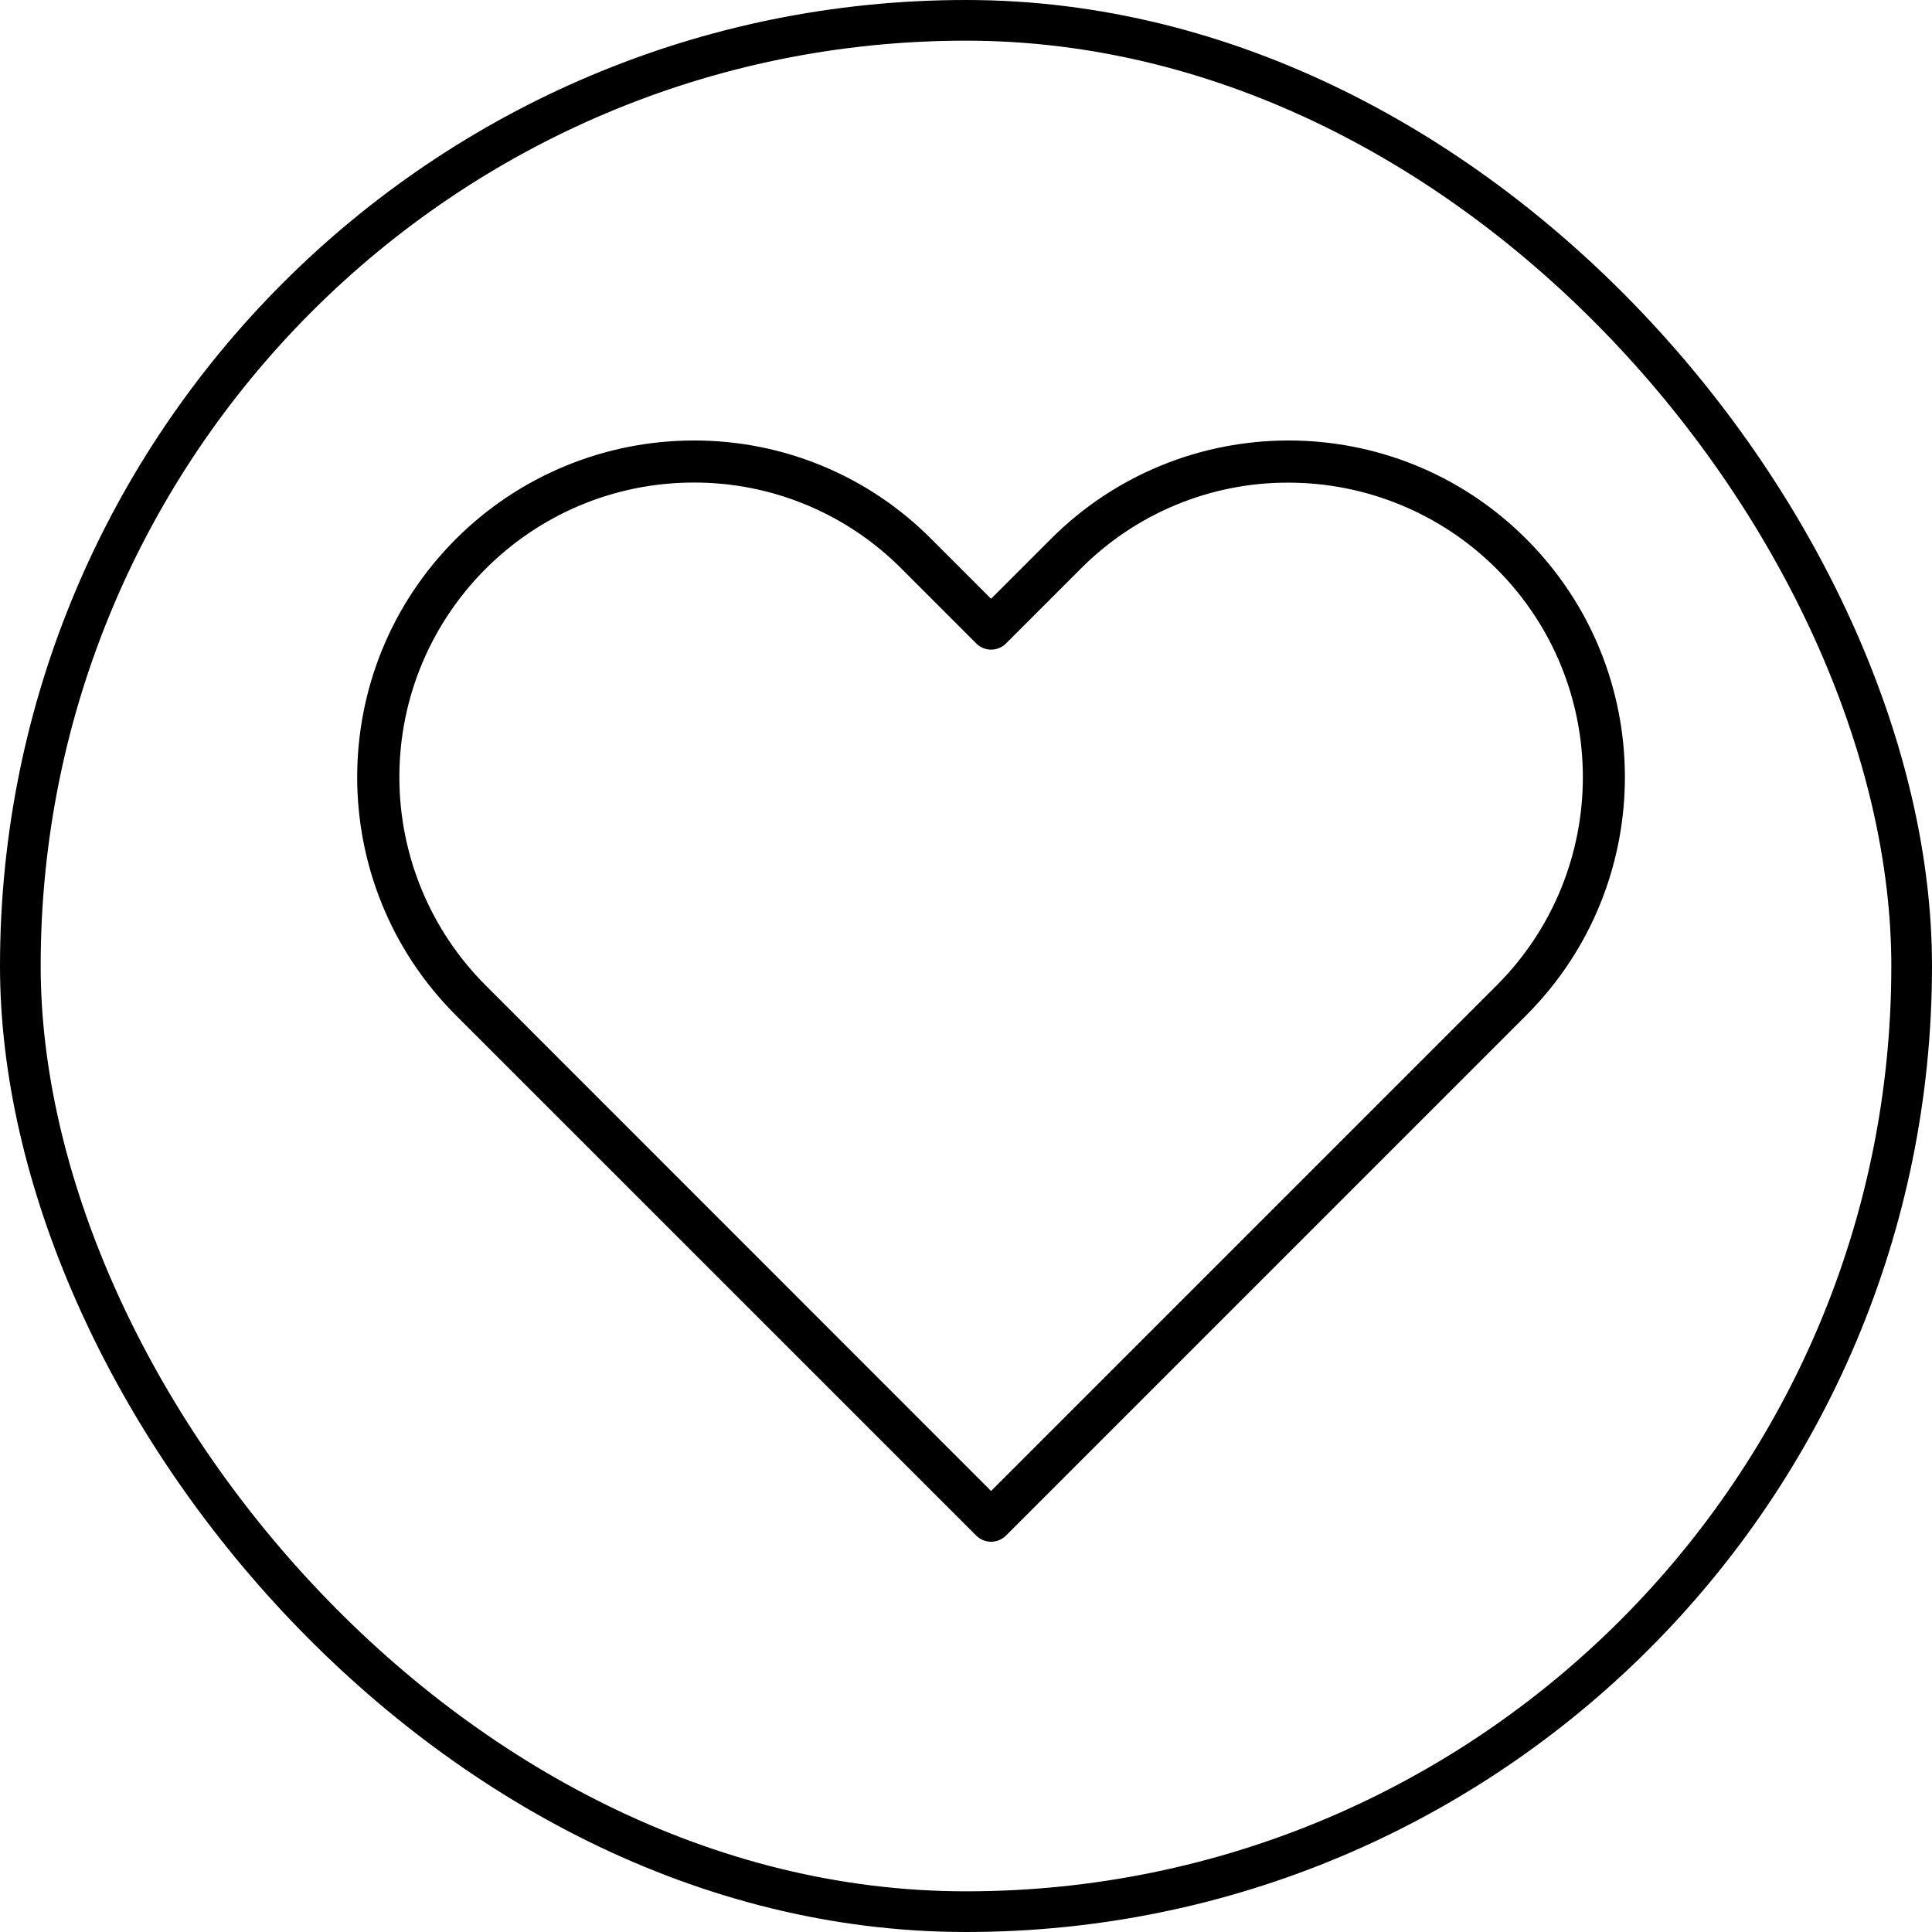
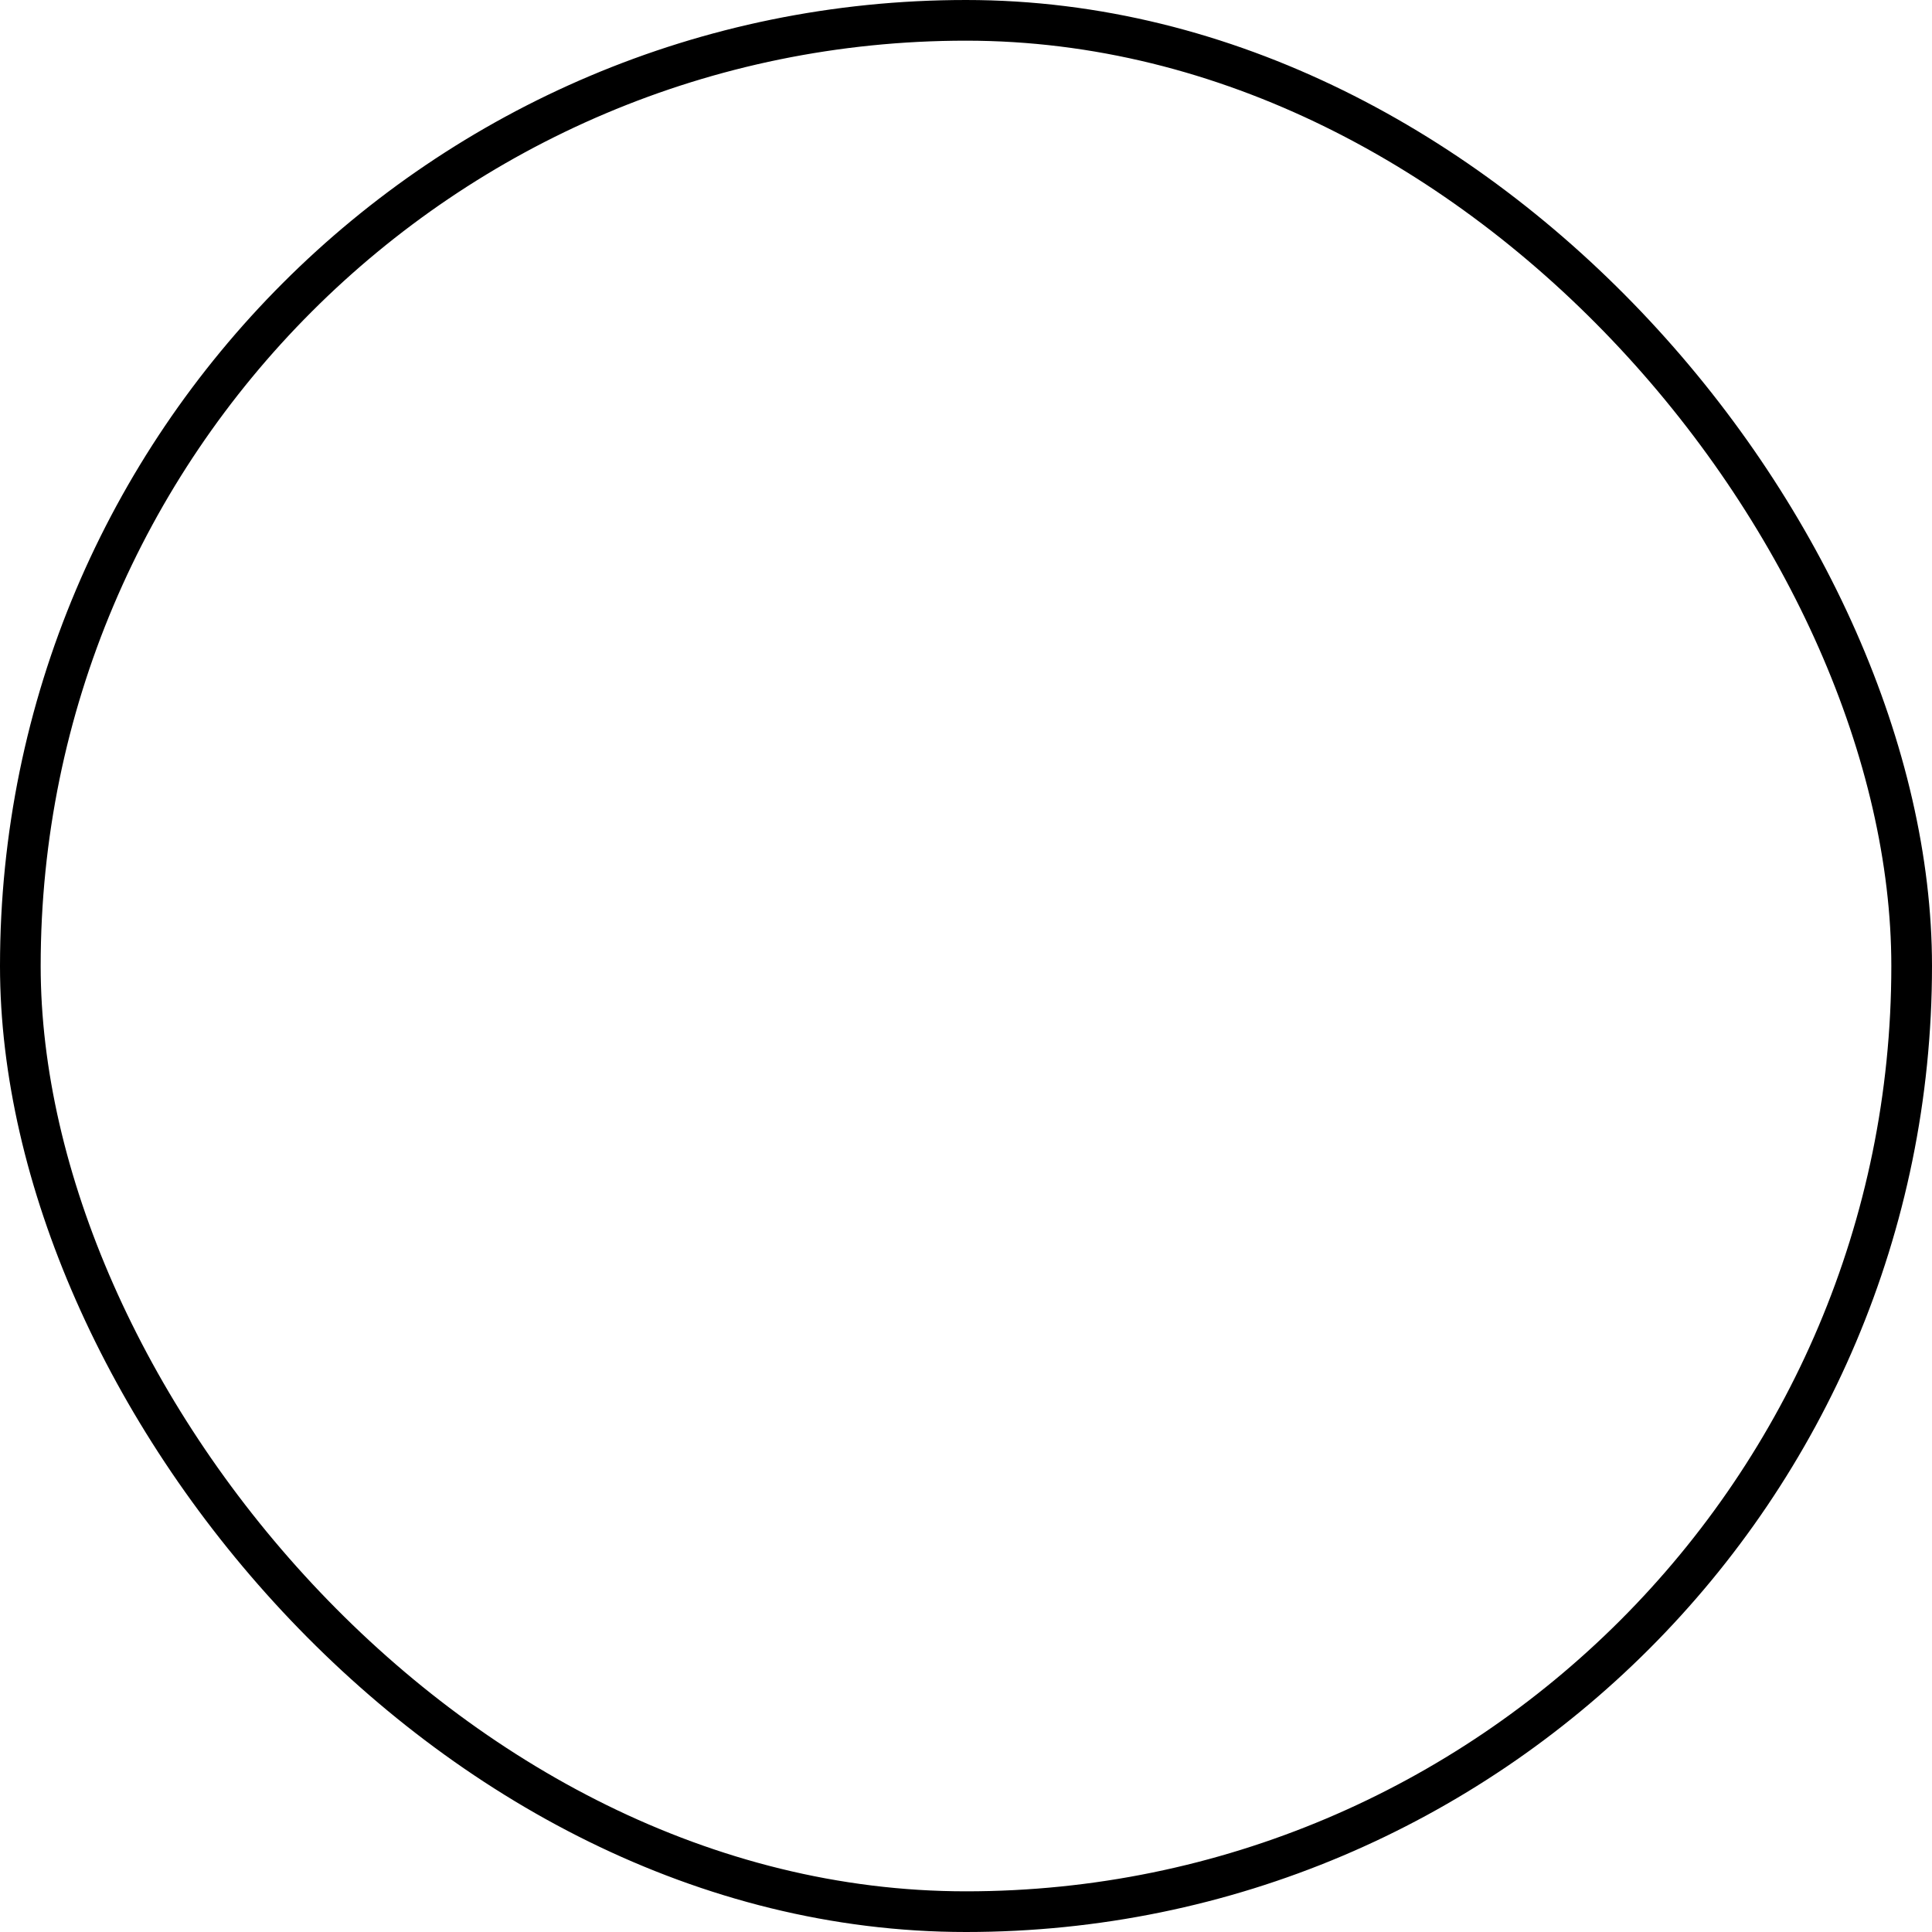
<svg xmlns="http://www.w3.org/2000/svg" width="38" height="38" viewBox="0 0 38 38" fill="none">
  <rect x="0.4" y="0.4" width="37.2" height="37.2" rx="18.6" stroke="black" stroke-width="0.8" />
-   <path d="M30.024 10.605C30.021 10.602 30.017 10.599 30.014 10.595C27.43 8.016 23.244 8.021 20.665 10.605L19.493 11.777L18.322 10.606C17.085 9.358 15.4 8.659 13.644 8.664C11.89 8.665 10.208 9.361 8.967 10.601C6.38 13.186 6.378 17.378 8.962 19.965L19.201 30.203C19.279 30.28 19.384 30.324 19.493 30.324C19.603 30.324 19.708 30.28 19.786 30.203L30.024 19.965C32.605 17.378 32.605 13.191 30.024 10.605ZM29.439 19.38L19.493 29.326L9.549 19.378C8.465 18.293 7.856 16.823 7.855 15.29C7.853 12.09 10.444 9.494 13.644 9.491C15.181 9.487 16.656 10.1 17.738 11.192L19.202 12.656C19.364 12.818 19.625 12.818 19.787 12.656L21.252 11.191C22.334 10.1 23.808 9.488 25.344 9.493C26.877 9.494 28.348 10.103 29.433 11.186C31.697 13.447 31.7 17.115 29.439 19.38Z" fill="black" />
</svg>